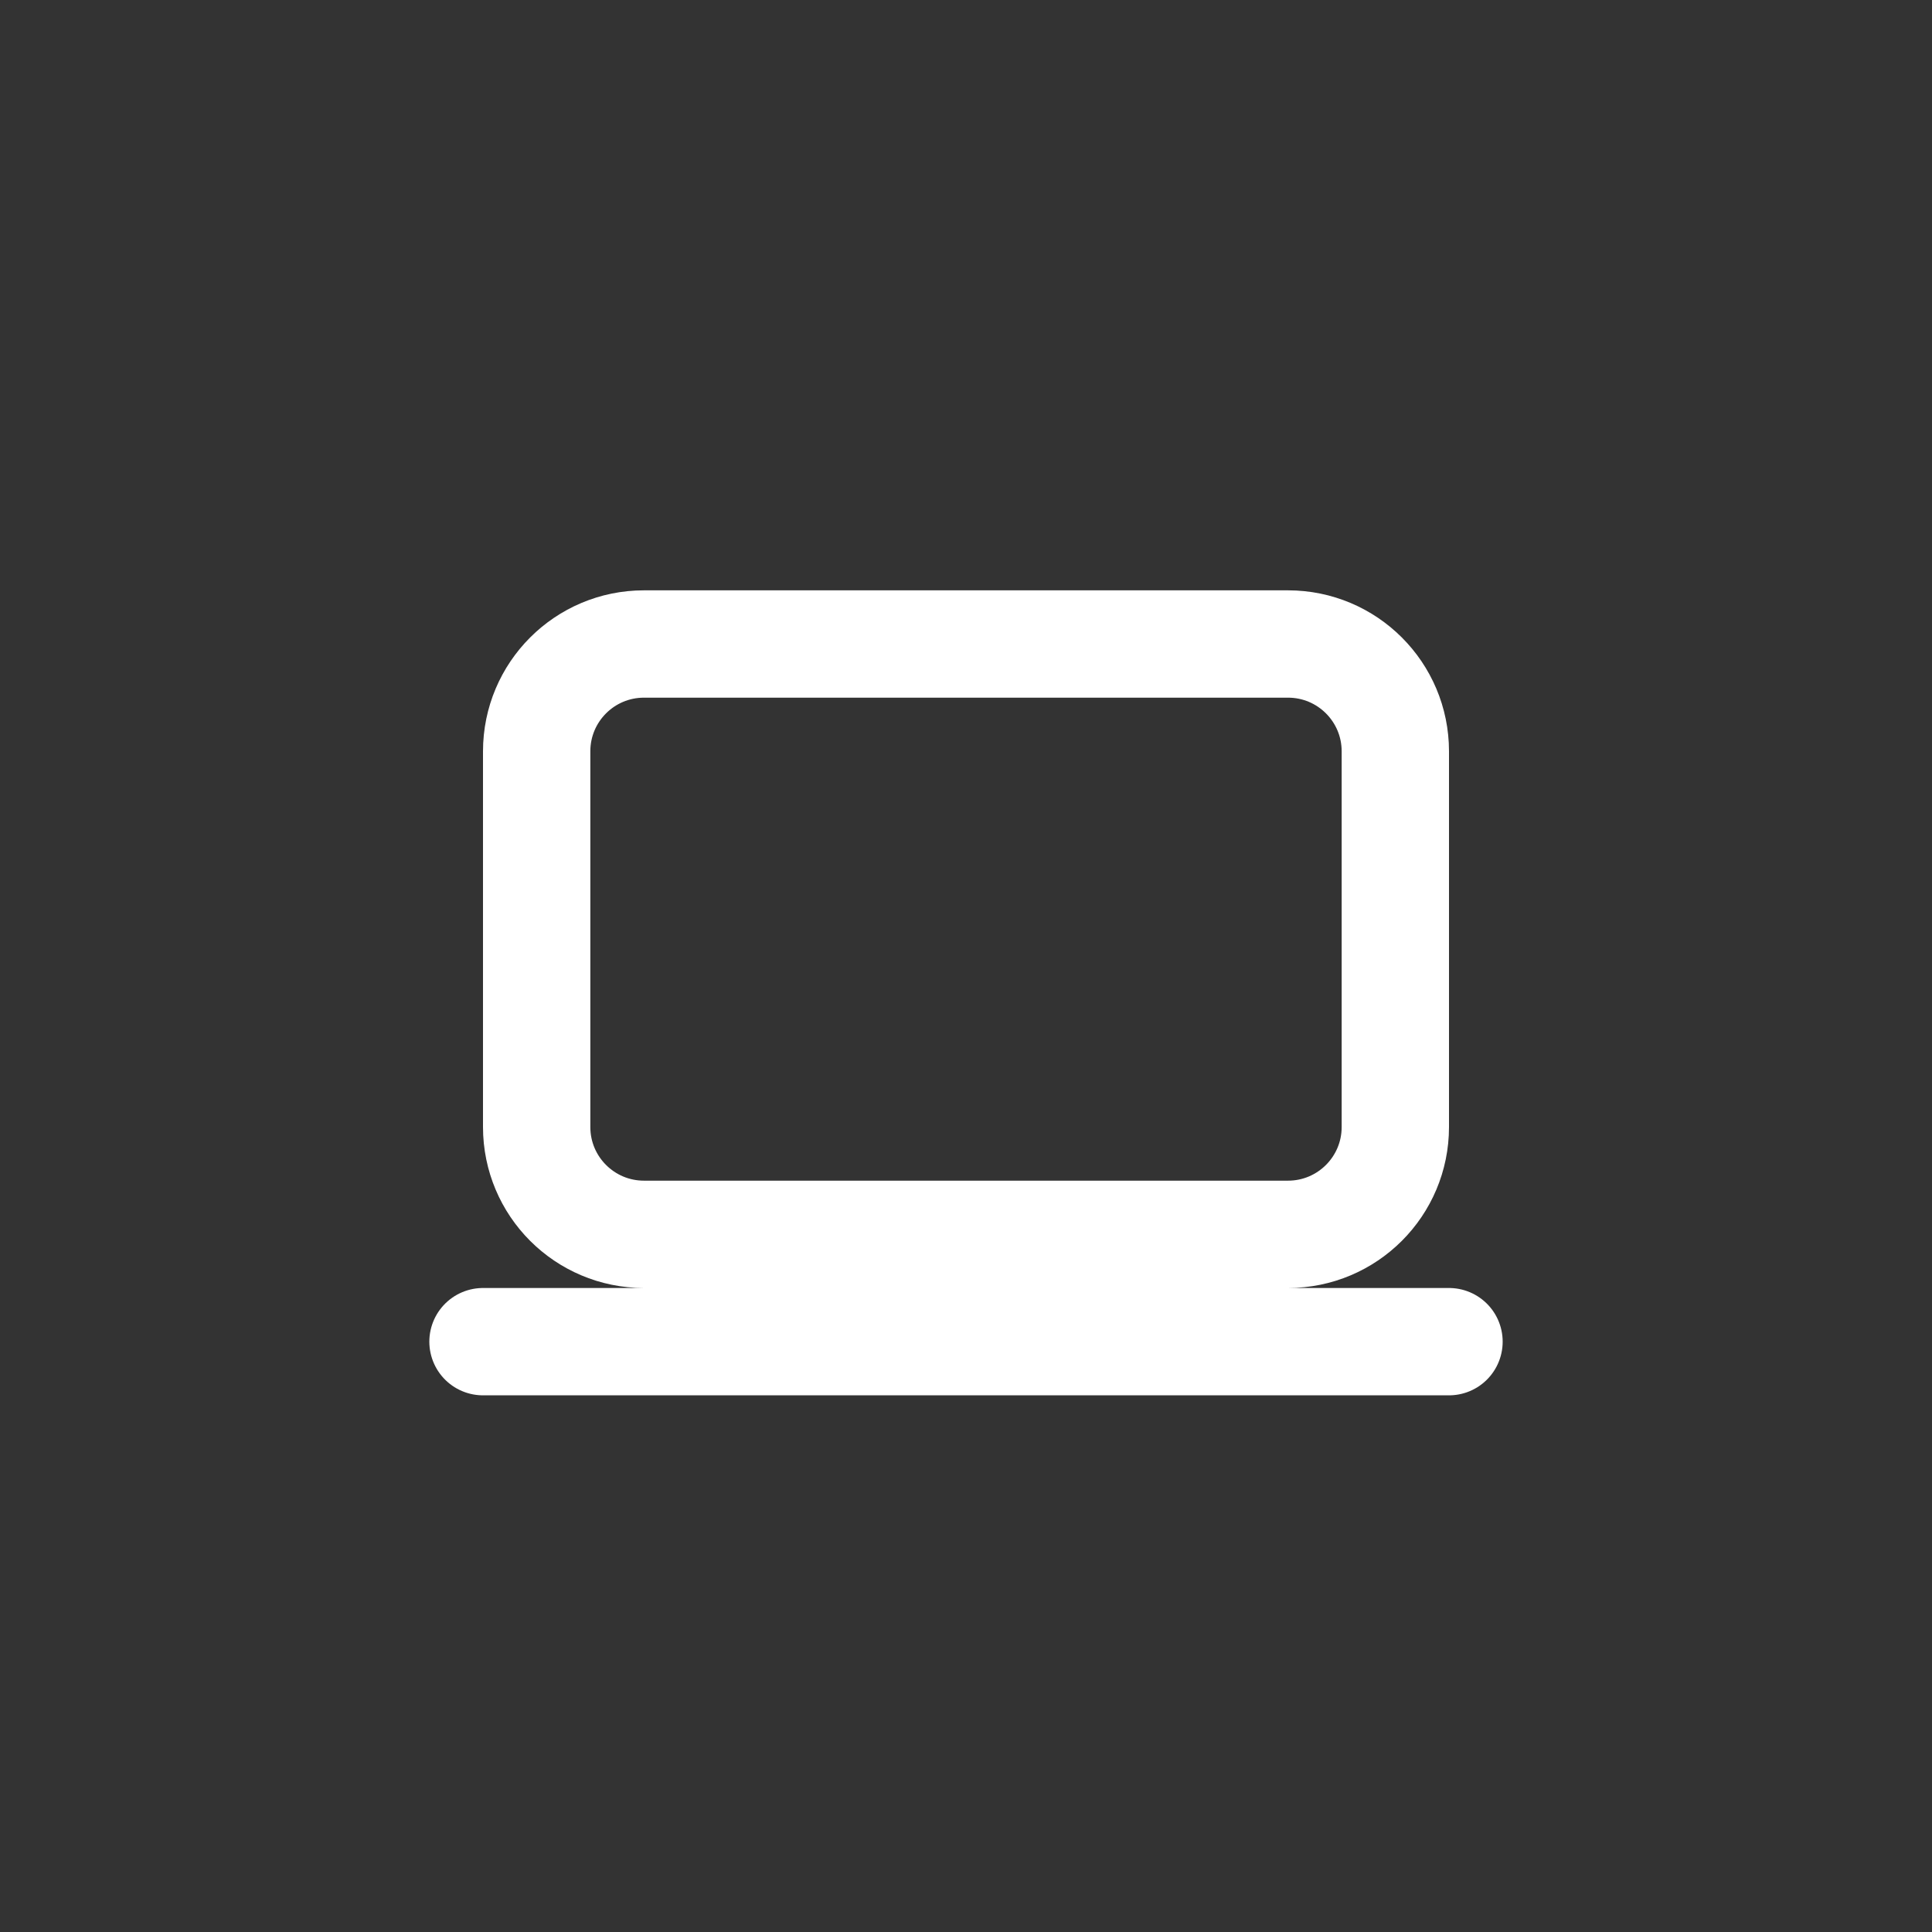
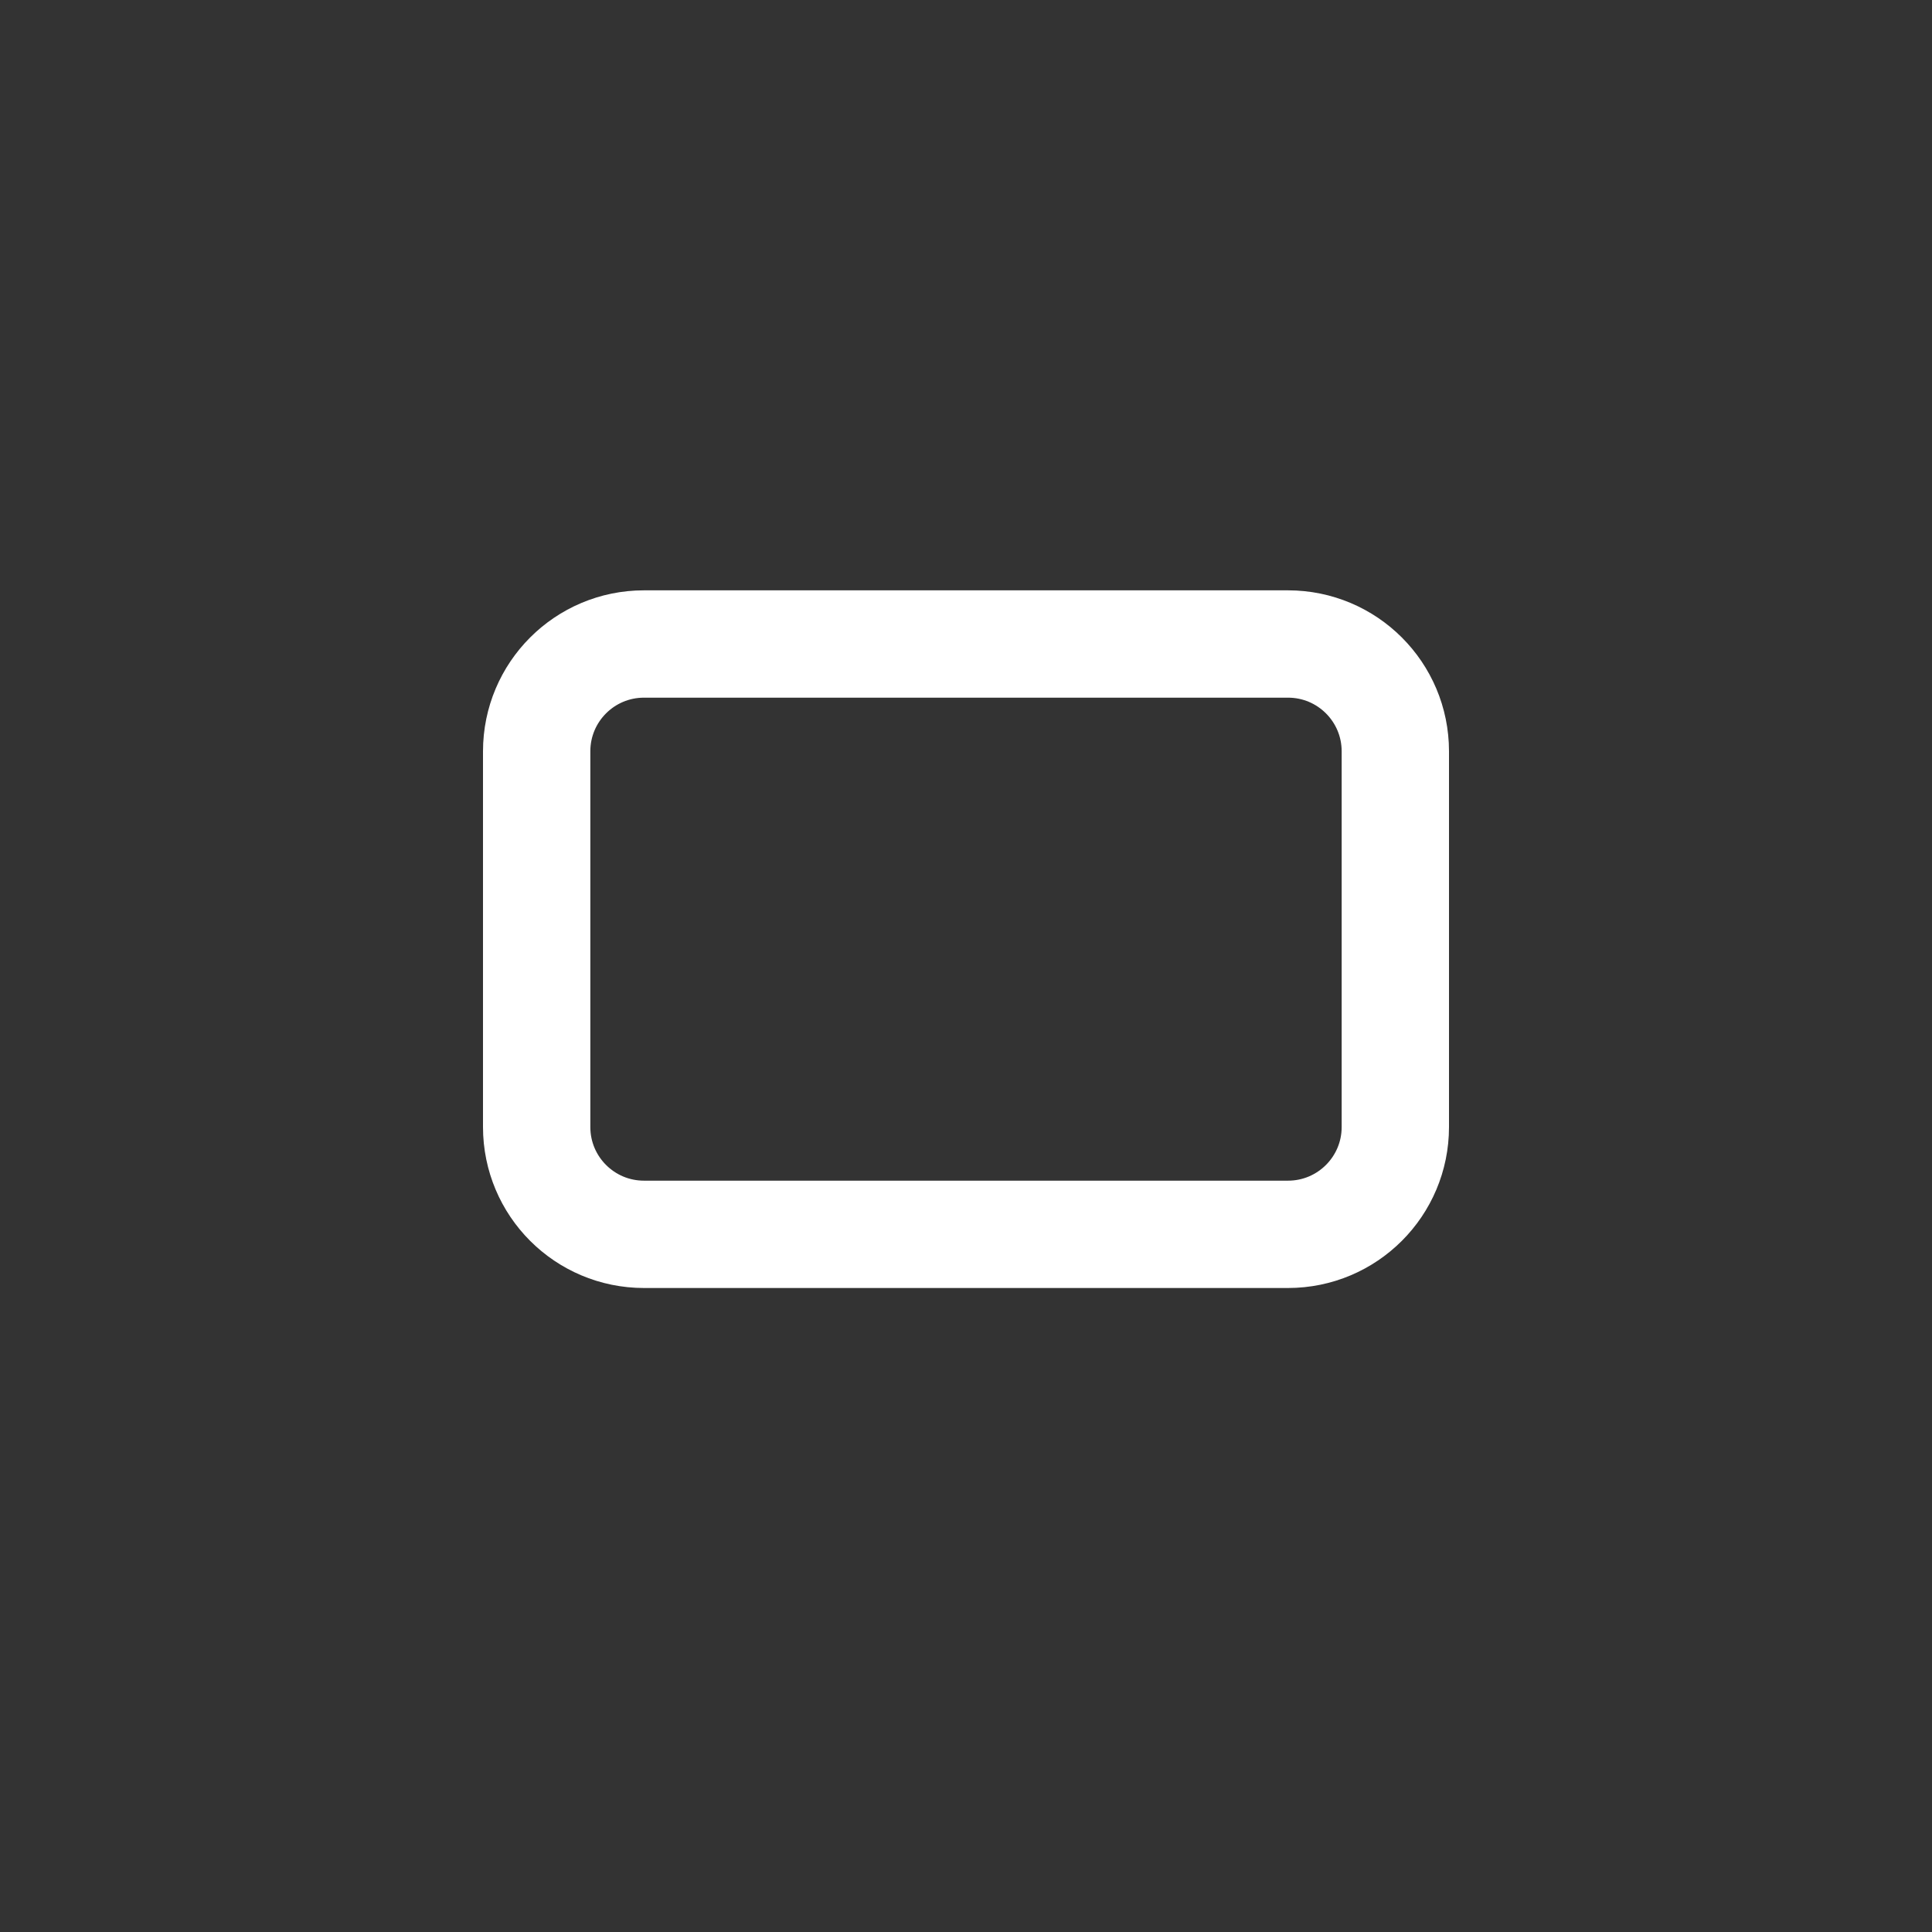
<svg xmlns="http://www.w3.org/2000/svg" width="800px" height="800px" viewBox="-6 -6 36.00 36.00" fill="none">
  <rect x="-6" y="-6" width="36.00" height="36.00" fill="#333333" stroke="none" />
  <g id="SVGRepo_bgCarrier" stroke-width="0" />
  <g id="SVGRepo_tracerCarrier" stroke-linecap="round" stroke-linejoin="round" />
  <g id="SVGRepo_iconCarrier">
-     <path d="M3 19H21M6 17H18C19.105 17 20 16.105 20 15V8C20 6.895 19.105 6 18 6H6C4.895 6 4 6.895 4 8V15C4 16.105 4.895 17 6 17Z" stroke="#ffffff" stroke-width="2" stroke-linecap="round" stroke-linejoin="round" />
+     <path d="M3 19M6 17H18C19.105 17 20 16.105 20 15V8C20 6.895 19.105 6 18 6H6C4.895 6 4 6.895 4 8V15C4 16.105 4.895 17 6 17Z" stroke="#ffffff" stroke-width="2" stroke-linecap="round" stroke-linejoin="round" />
  </g>
</svg>